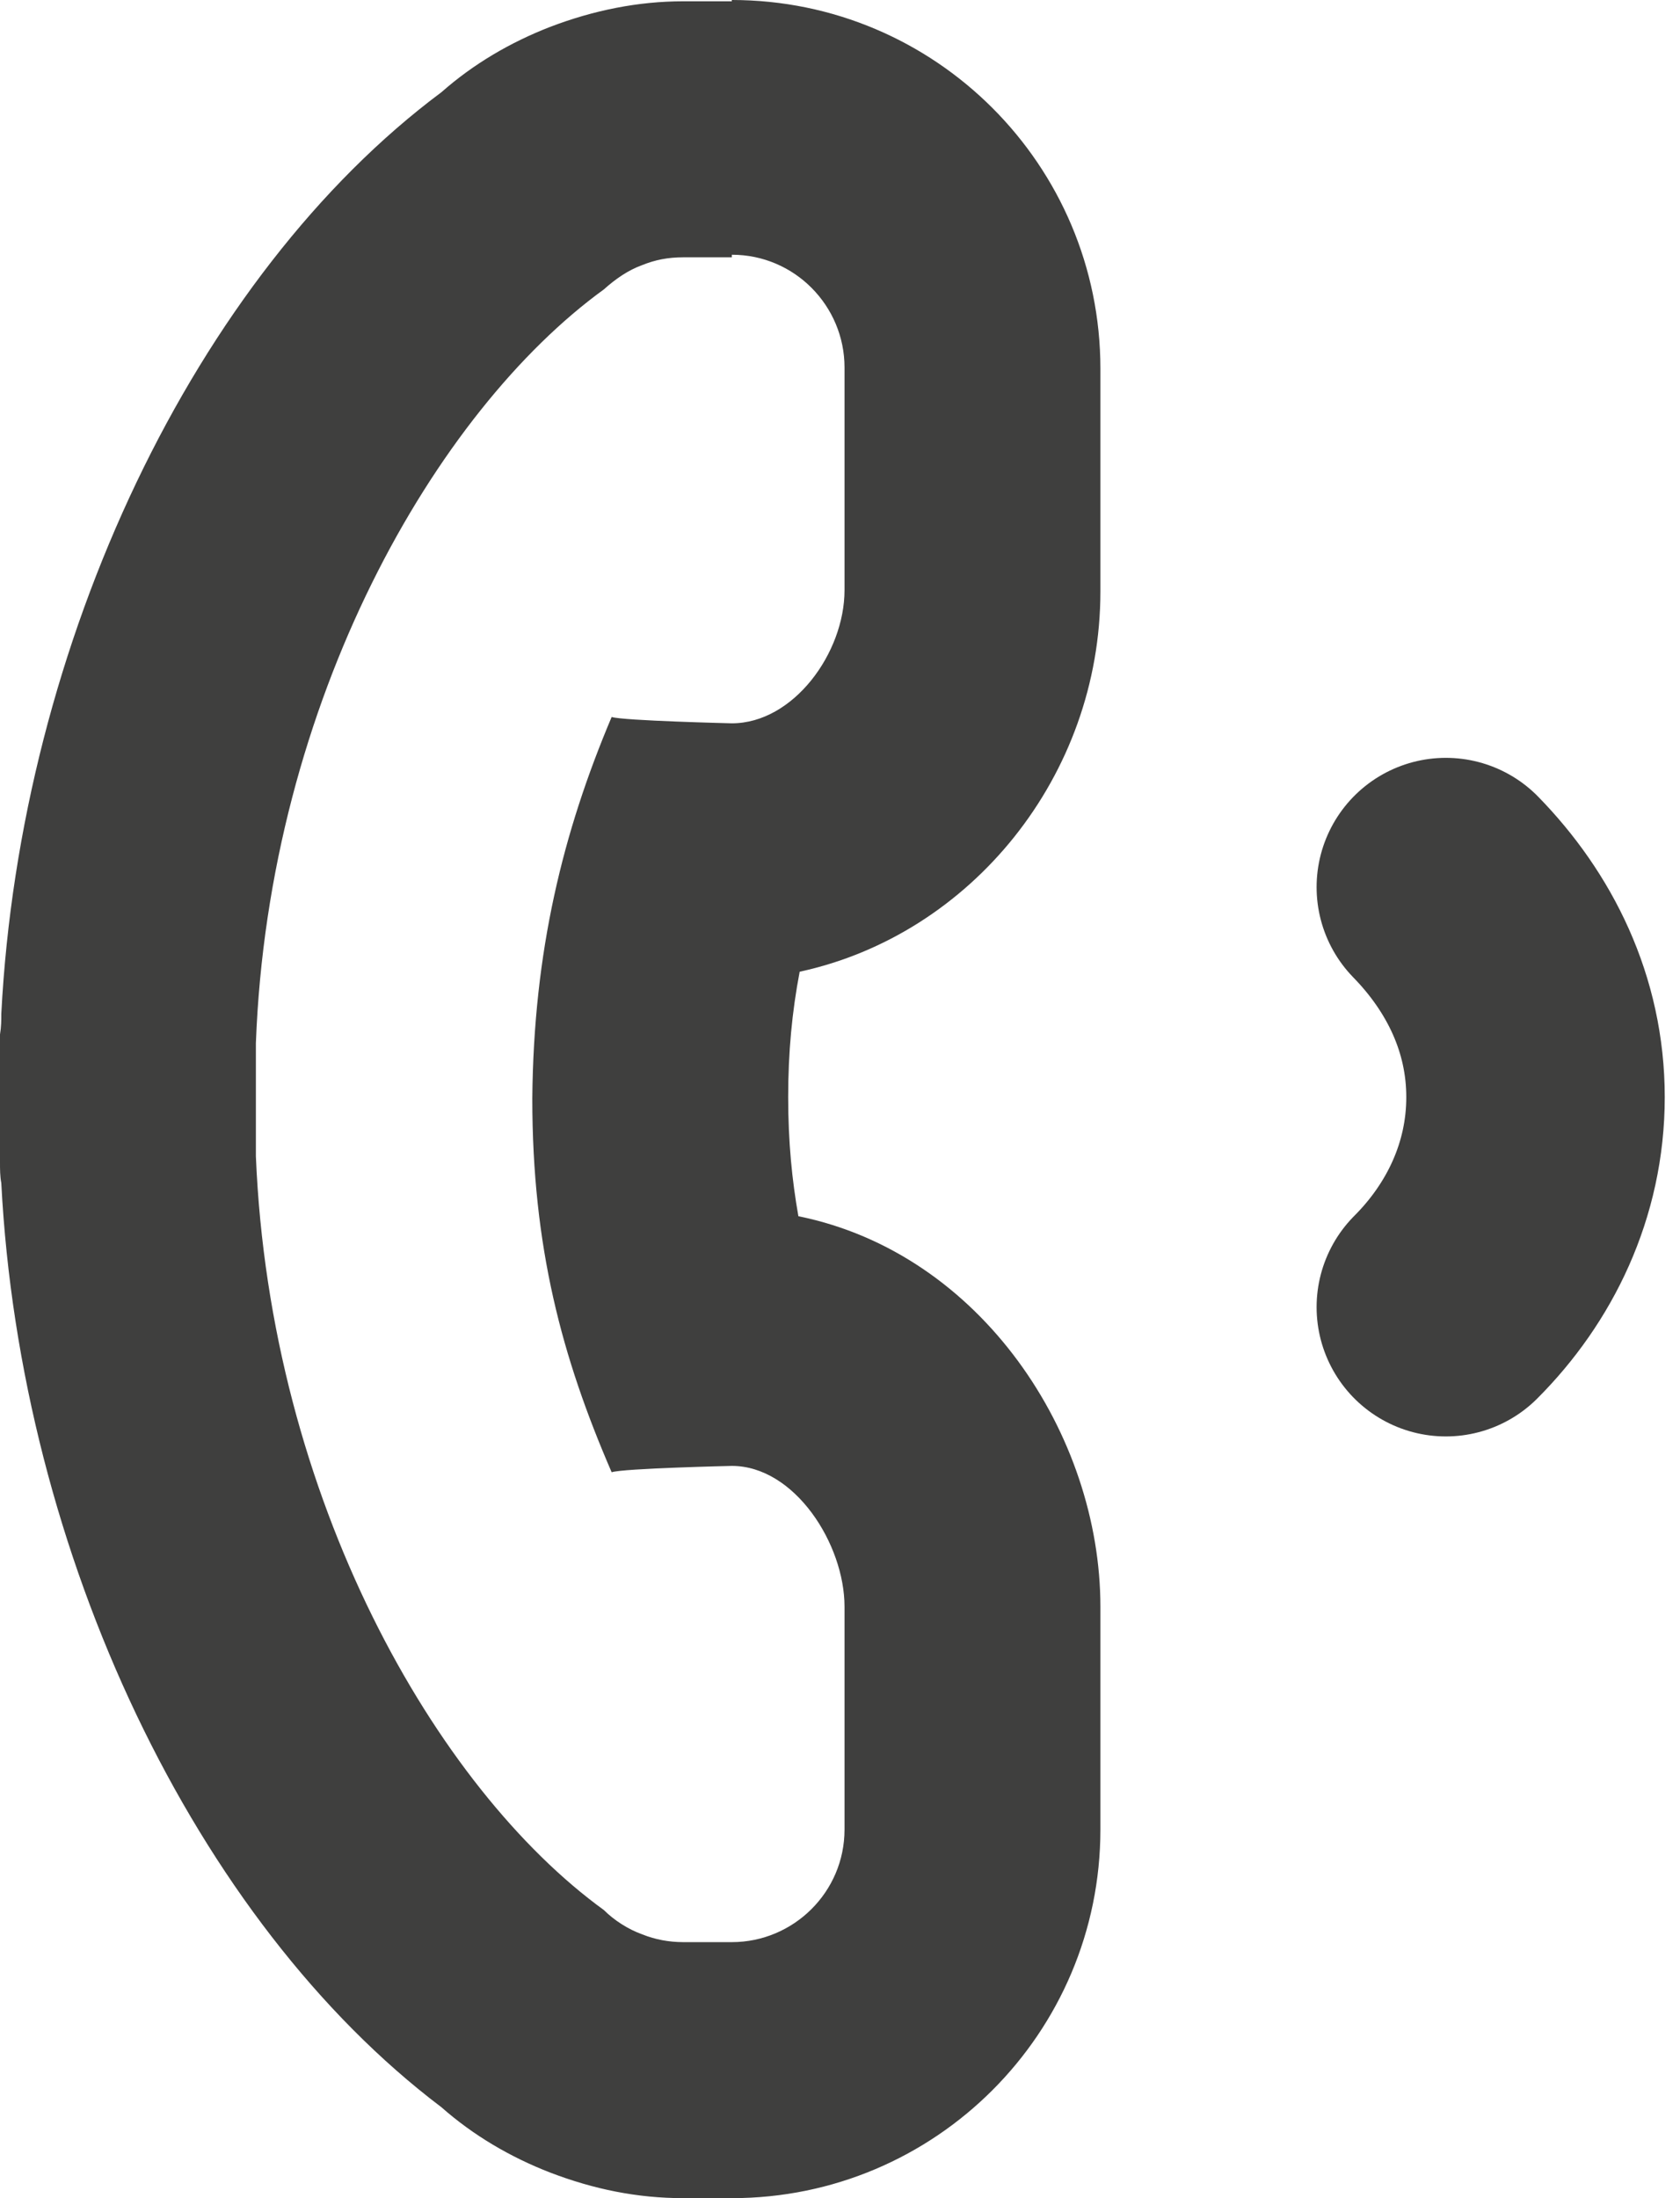
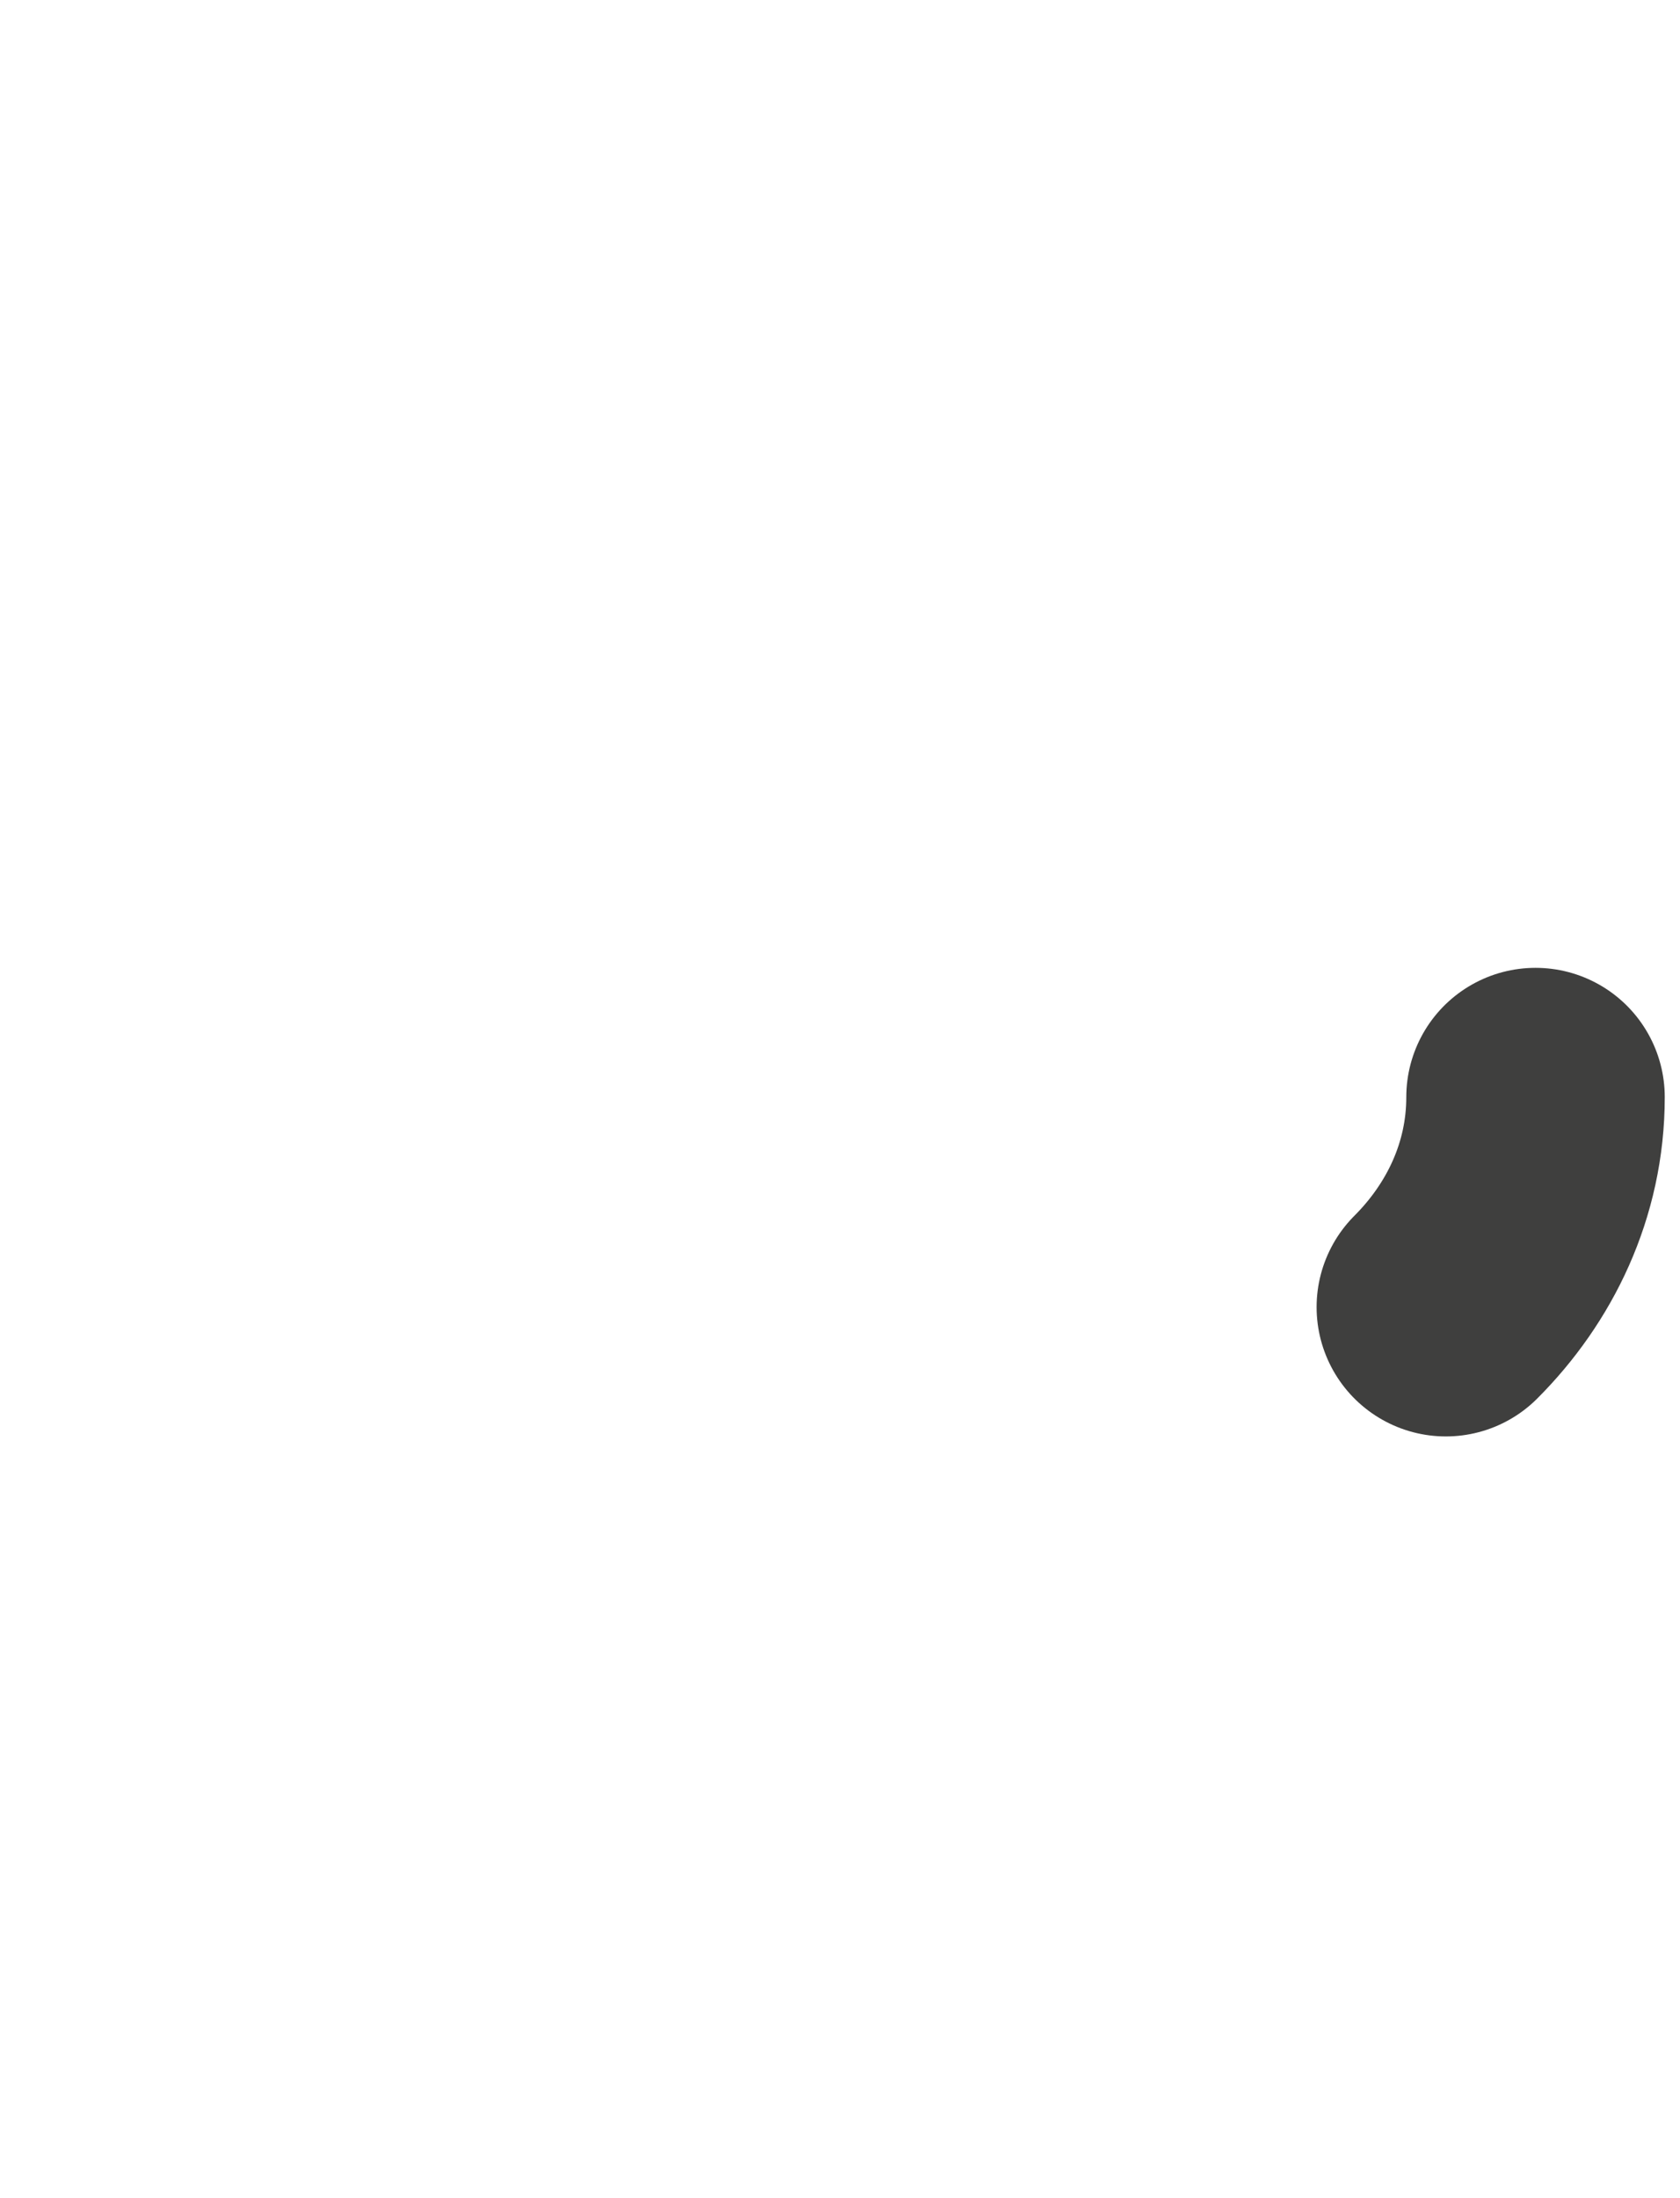
<svg xmlns="http://www.w3.org/2000/svg" width="13" height="17" viewBox="0 0 13 17" fill="none">
-   <path d="M5.663 1.97C6.149 1.97 6.535 2.366 6.535 2.842V4.564C6.535 5.05 6.139 5.594 5.663 5.594C5.663 5.594 4.822 5.574 4.733 5.545C4.356 6.436 4.129 7.356 4.119 8.495C4.119 9.644 4.347 10.495 4.733 11.386C4.822 11.356 5.663 11.337 5.663 11.337C6.149 11.337 6.535 11.941 6.535 12.426V14.149C6.535 14.634 6.139 15.02 5.663 15.02H5.287C5.178 15.02 5.069 15 4.97 14.96C4.861 14.921 4.752 14.851 4.673 14.772C3.376 13.832 2.089 11.594 1.98 8.941C1.98 8.812 1.98 8.683 1.98 8.554C1.98 8.535 1.98 8.525 1.98 8.505C1.98 8.485 1.98 8.475 1.98 8.455C1.98 8.327 1.98 8.198 1.98 8.069C2.079 5.416 3.376 3.178 4.673 2.238C4.762 2.158 4.861 2.089 4.97 2.05C5.069 2.01 5.168 1.99 5.287 1.99H5.663M5.663 0.01H5.287C4.941 0.01 4.594 0.079 4.257 0.208C3.95 0.327 3.663 0.495 3.416 0.713C1.515 2.129 0.158 4.97 0.01 7.842C0.01 7.891 0.01 7.941 0 8C0 8.149 0 8.297 0 8.446C0 8.455 0 8.475 0 8.495C0 8.515 0 8.525 0 8.545C0 8.693 0 8.842 0 8.99C0 9.04 0 9.099 0.01 9.149C0.158 12.02 1.515 14.861 3.416 16.297C3.663 16.515 3.95 16.683 4.257 16.802C4.594 16.931 4.931 17 5.287 17H5.663C7.238 17 8.515 15.723 8.515 14.149V12.426C8.515 11.099 7.594 9.693 6.178 9.406C6.129 9.129 6.099 8.832 6.099 8.485C6.099 8.139 6.129 7.822 6.188 7.515C7.515 7.228 8.515 6 8.515 4.574V2.851C8.515 1.277 7.238 0 5.663 0V0.01Z" fill="#3F3F3E" />
-   <path d="M11.188 10.109C11.604 9.693 11.882 9.129 11.882 8.485C11.882 7.842 11.604 7.287 11.188 6.861" stroke="#3F3F3E" stroke-width="2" stroke-linecap="round" stroke-linejoin="round" />
+   <path d="M11.188 10.109C11.604 9.693 11.882 9.129 11.882 8.485" stroke="#3F3F3E" stroke-width="2" stroke-linecap="round" stroke-linejoin="round" />
</svg>